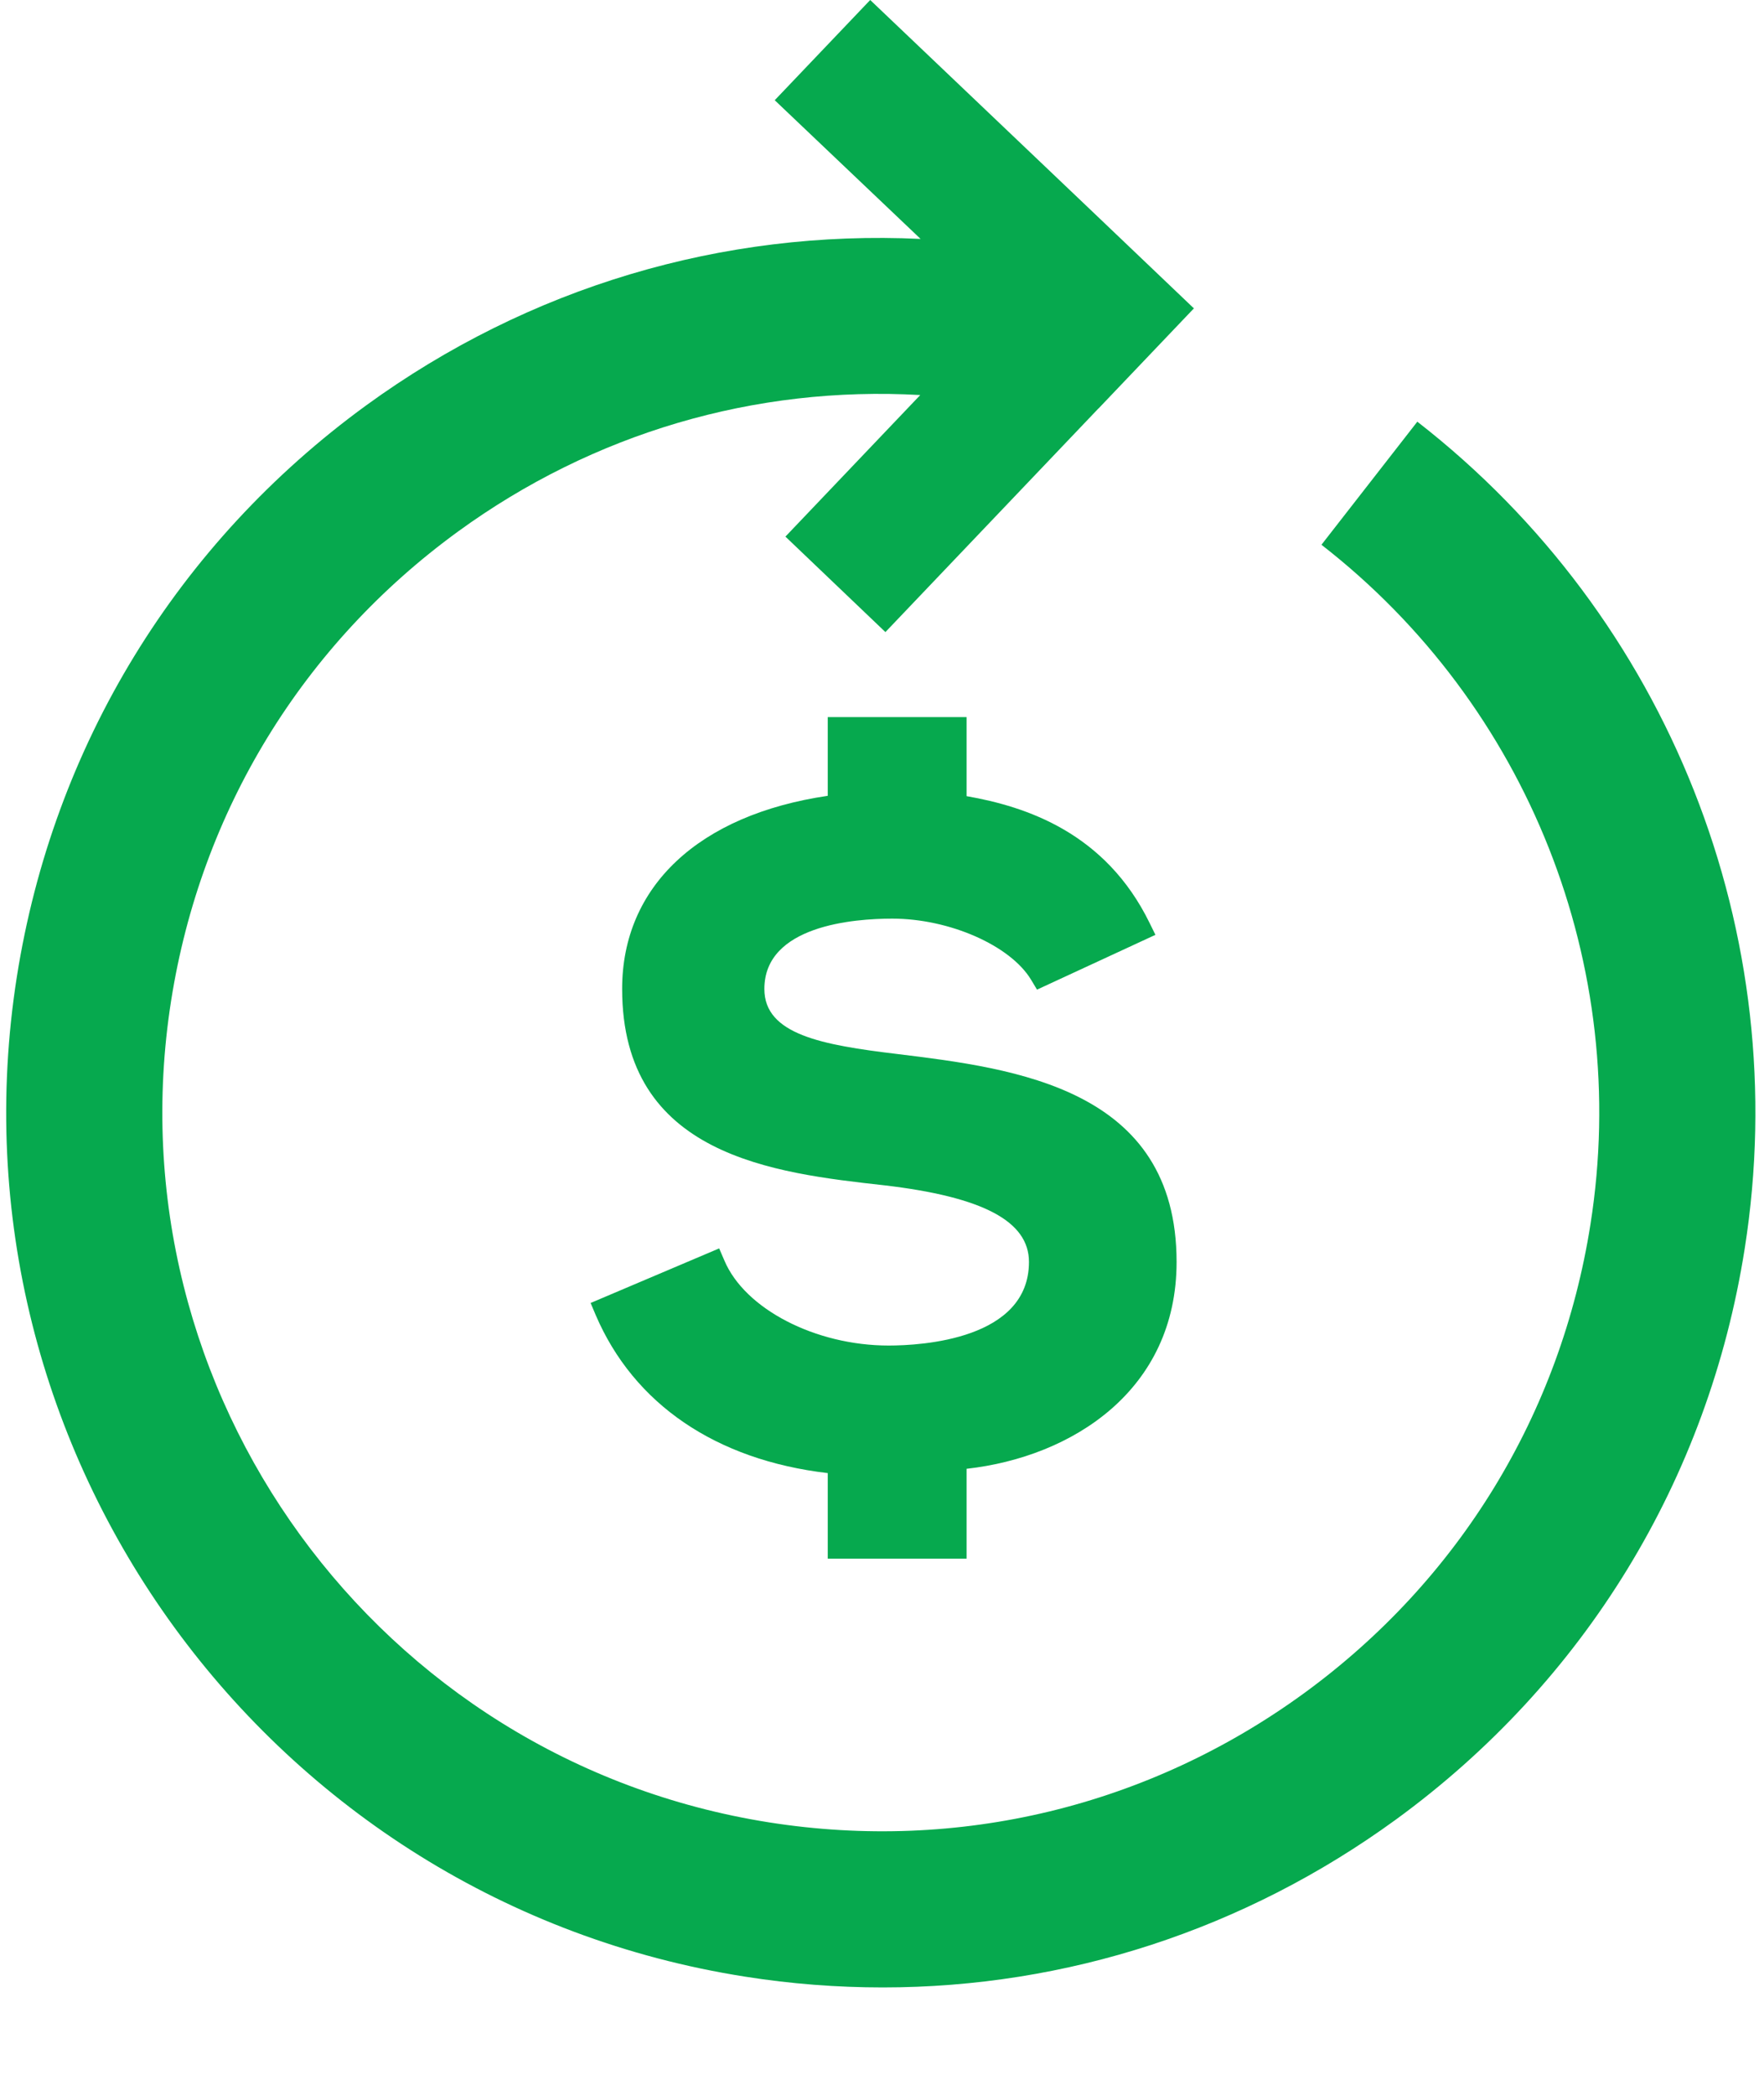
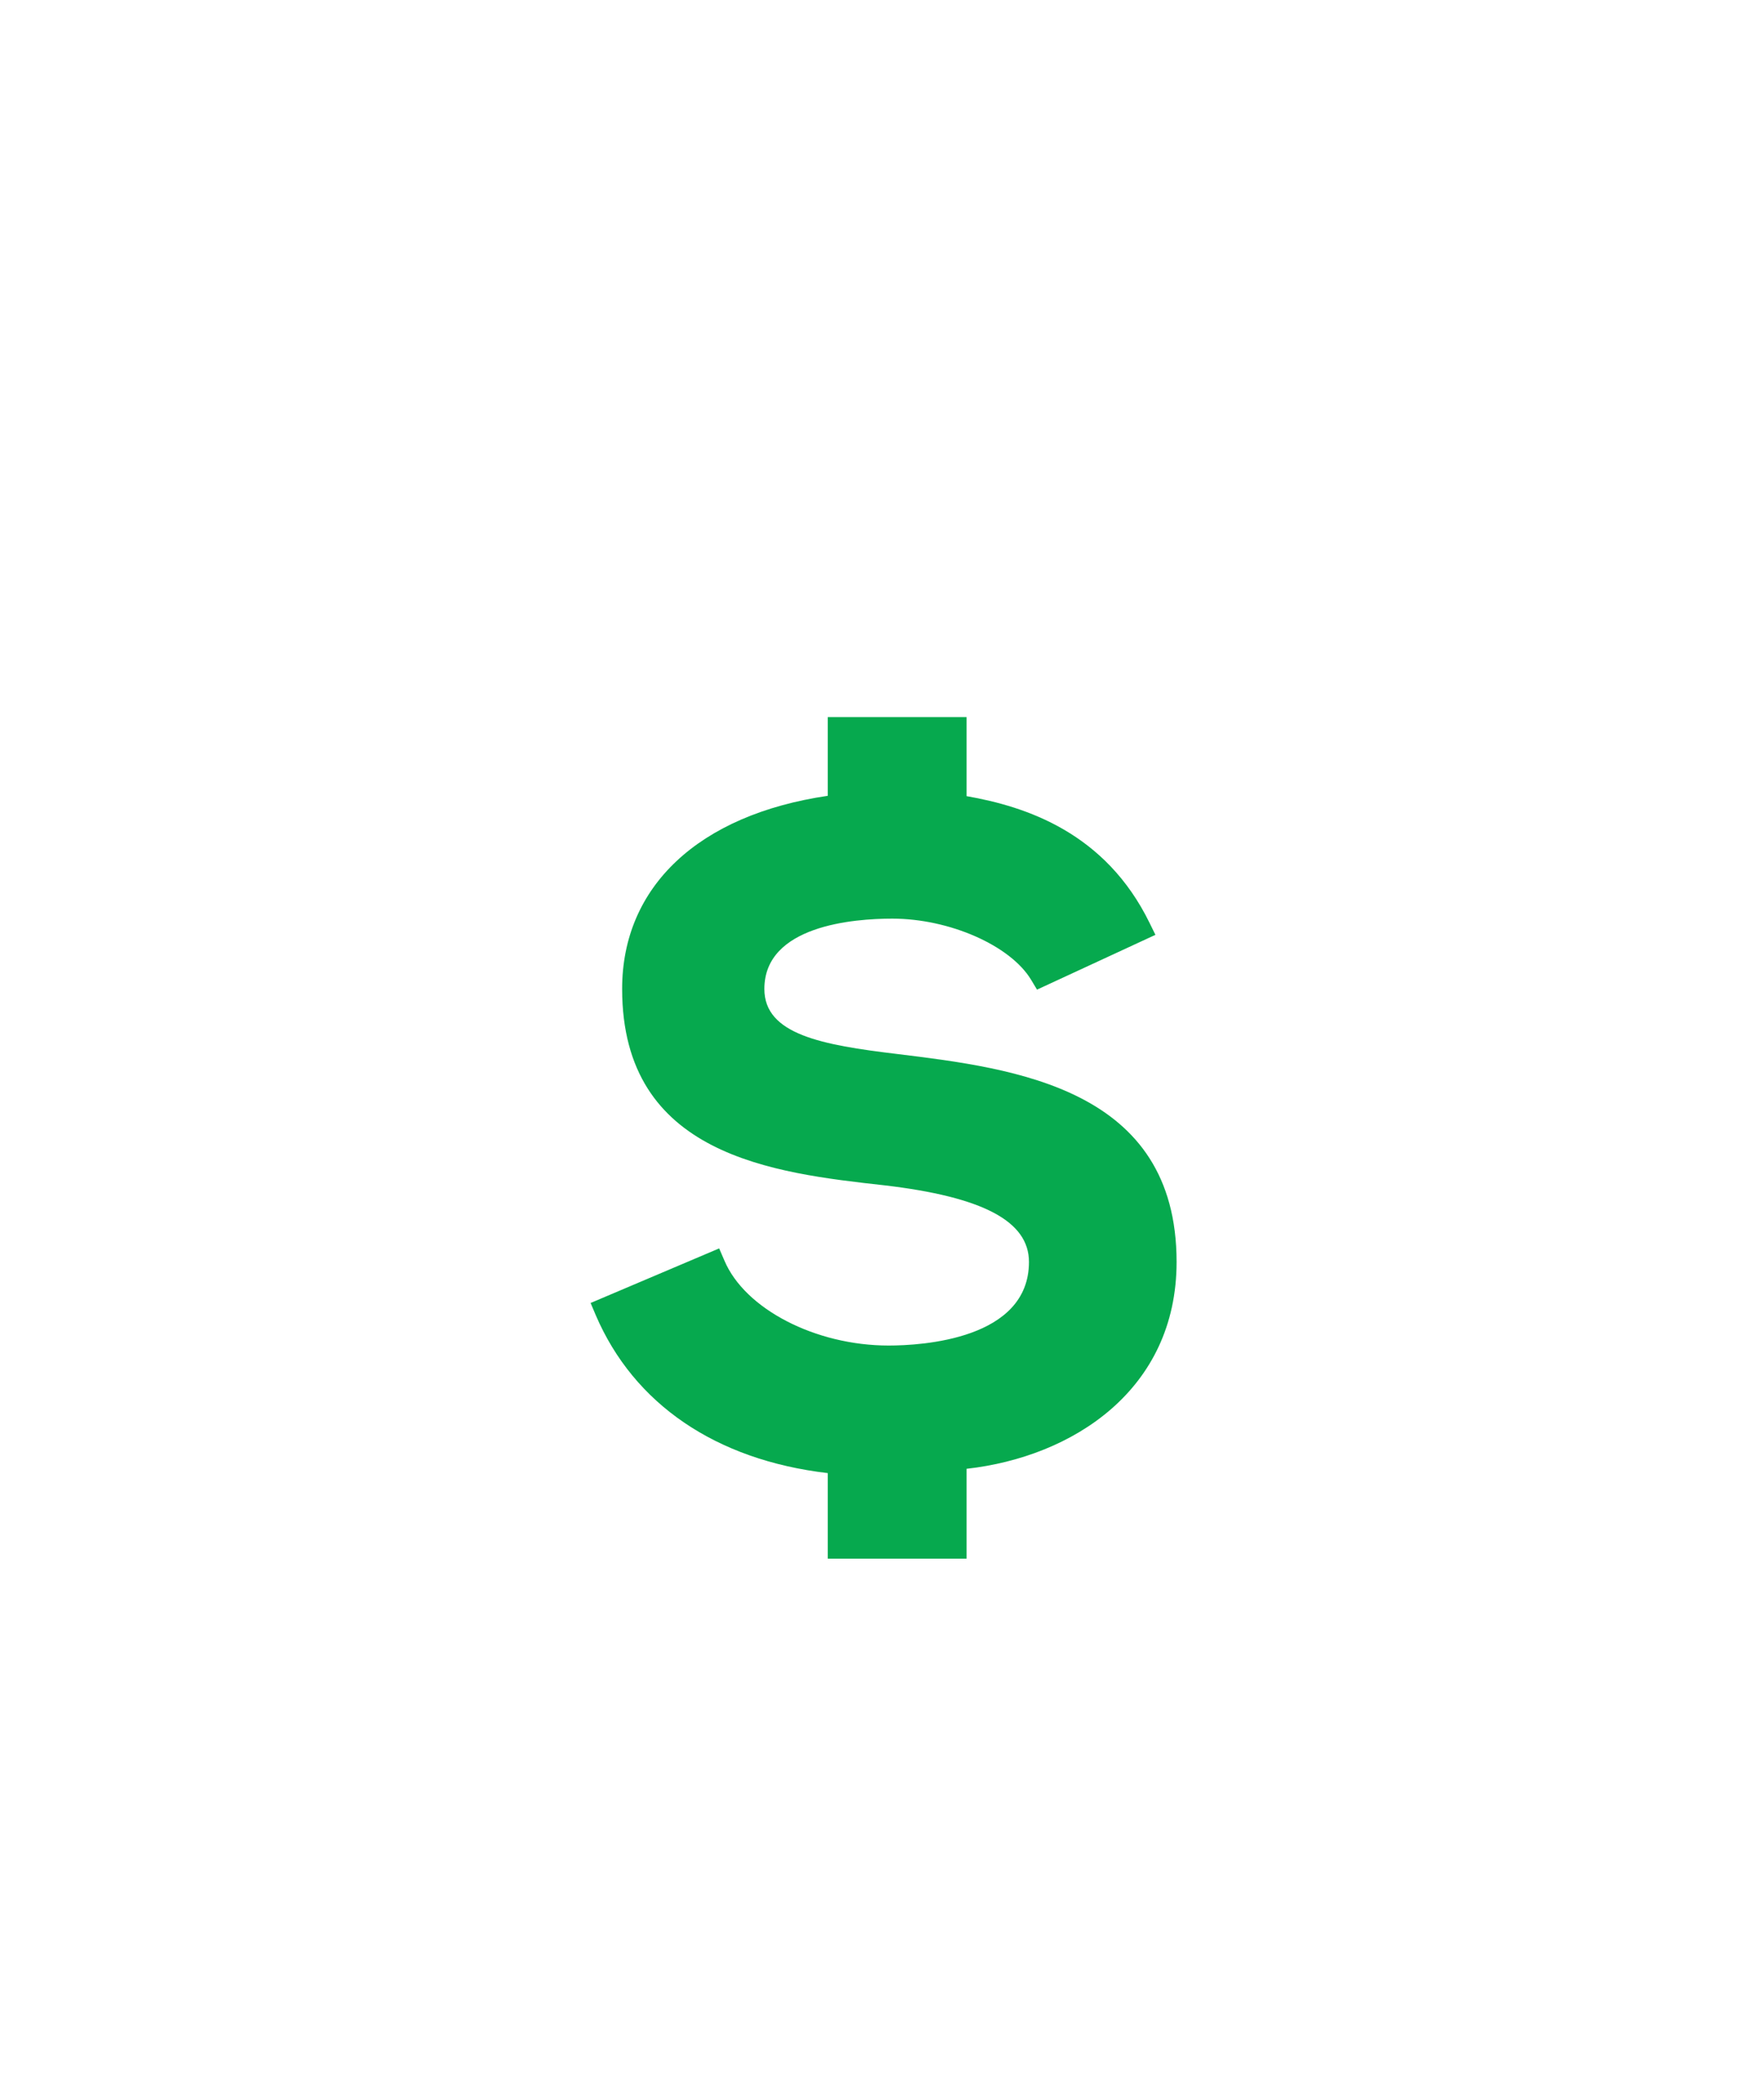
<svg xmlns="http://www.w3.org/2000/svg" width="16" height="19" viewBox="0 0 16 19">
  <g fill="#06A94E">
-     <path d="M12.856 3.824l-.87 1.117c1.875 1.458 2.81 3.82 2.44 6.163-.27 1.72-1.193 3.23-2.6 4.255-1.408 1.025-3.13 1.441-4.85 1.17-3.549-.56-5.982-3.902-5.424-7.452.27-1.72 1.194-3.23 2.601-4.255 1.229-.895 2.697-1.324 4.194-1.239L7.124 4.867l.907.866 1.932-2.028v.001l.866-.909-.907-.865L7.893 0l-.866.909L8.35 2.167c-1.796-.085-3.554.437-5.029 1.51C1.607 4.926.483 6.765.153 8.858c-.679 4.321 2.283 8.39 6.604 9.07.417.066.835.098 1.25.098 1.664 0 3.28-.523 4.652-1.521 1.713-1.248 2.837-3.087 3.166-5.18.45-2.852-.688-5.726-2.969-7.5z" />
    <path d="M8.767 14.137v-.815c.965-.108 1.905-.718 1.905-1.876 0-1.574-1.463-1.755-2.532-1.886-.684-.082-1.207-.177-1.207-.59 0-.576.812-.638 1.16-.638.518 0 1.071.243 1.259.554l.054.09 1.074-.497-.053-.108c-.4-.818-1.117-1.055-1.66-1.15v-.717H7.508v.714c-1.17.172-1.865.822-1.865 1.751 0 1.516 1.376 1.67 2.38 1.782.894.105 1.31.326 1.31.695 0 .703-.974.758-1.273.758-.664 0-1.305-.332-1.49-.772l-.047-.109-1.166.495.046.109c.346.808 1.09 1.315 2.105 1.434v.776h1.258z" />
  </g>
</svg>